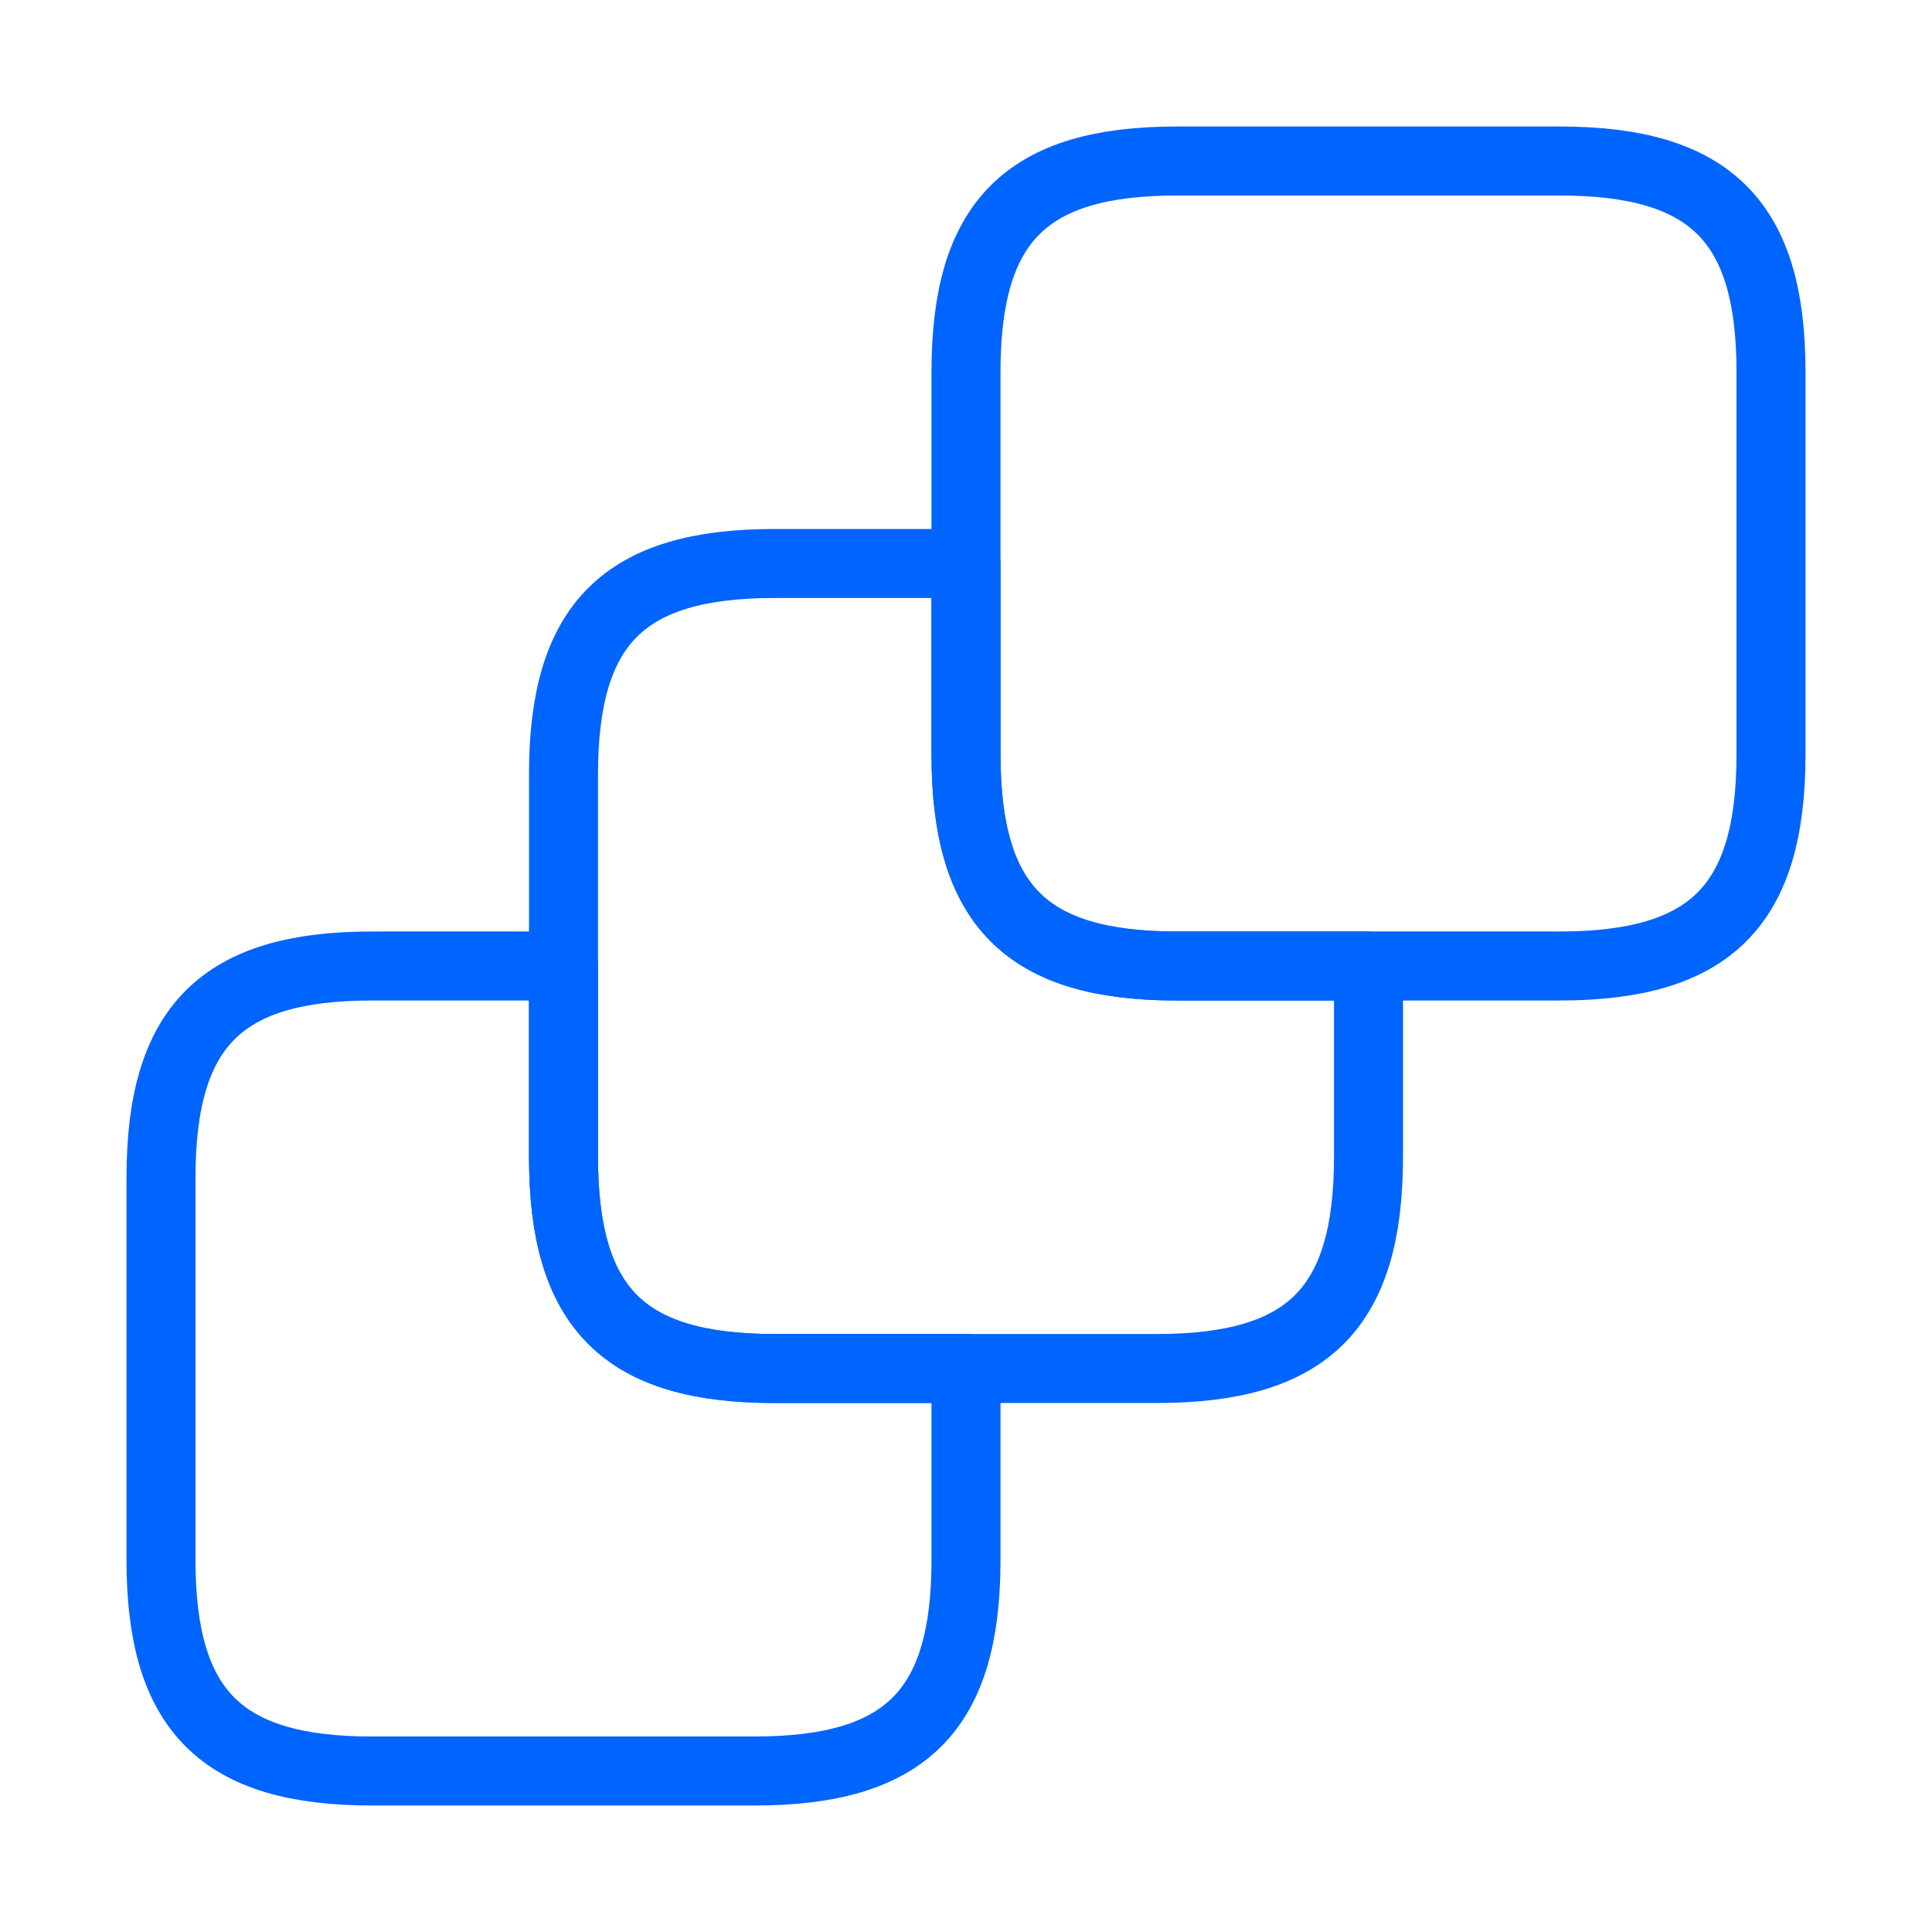
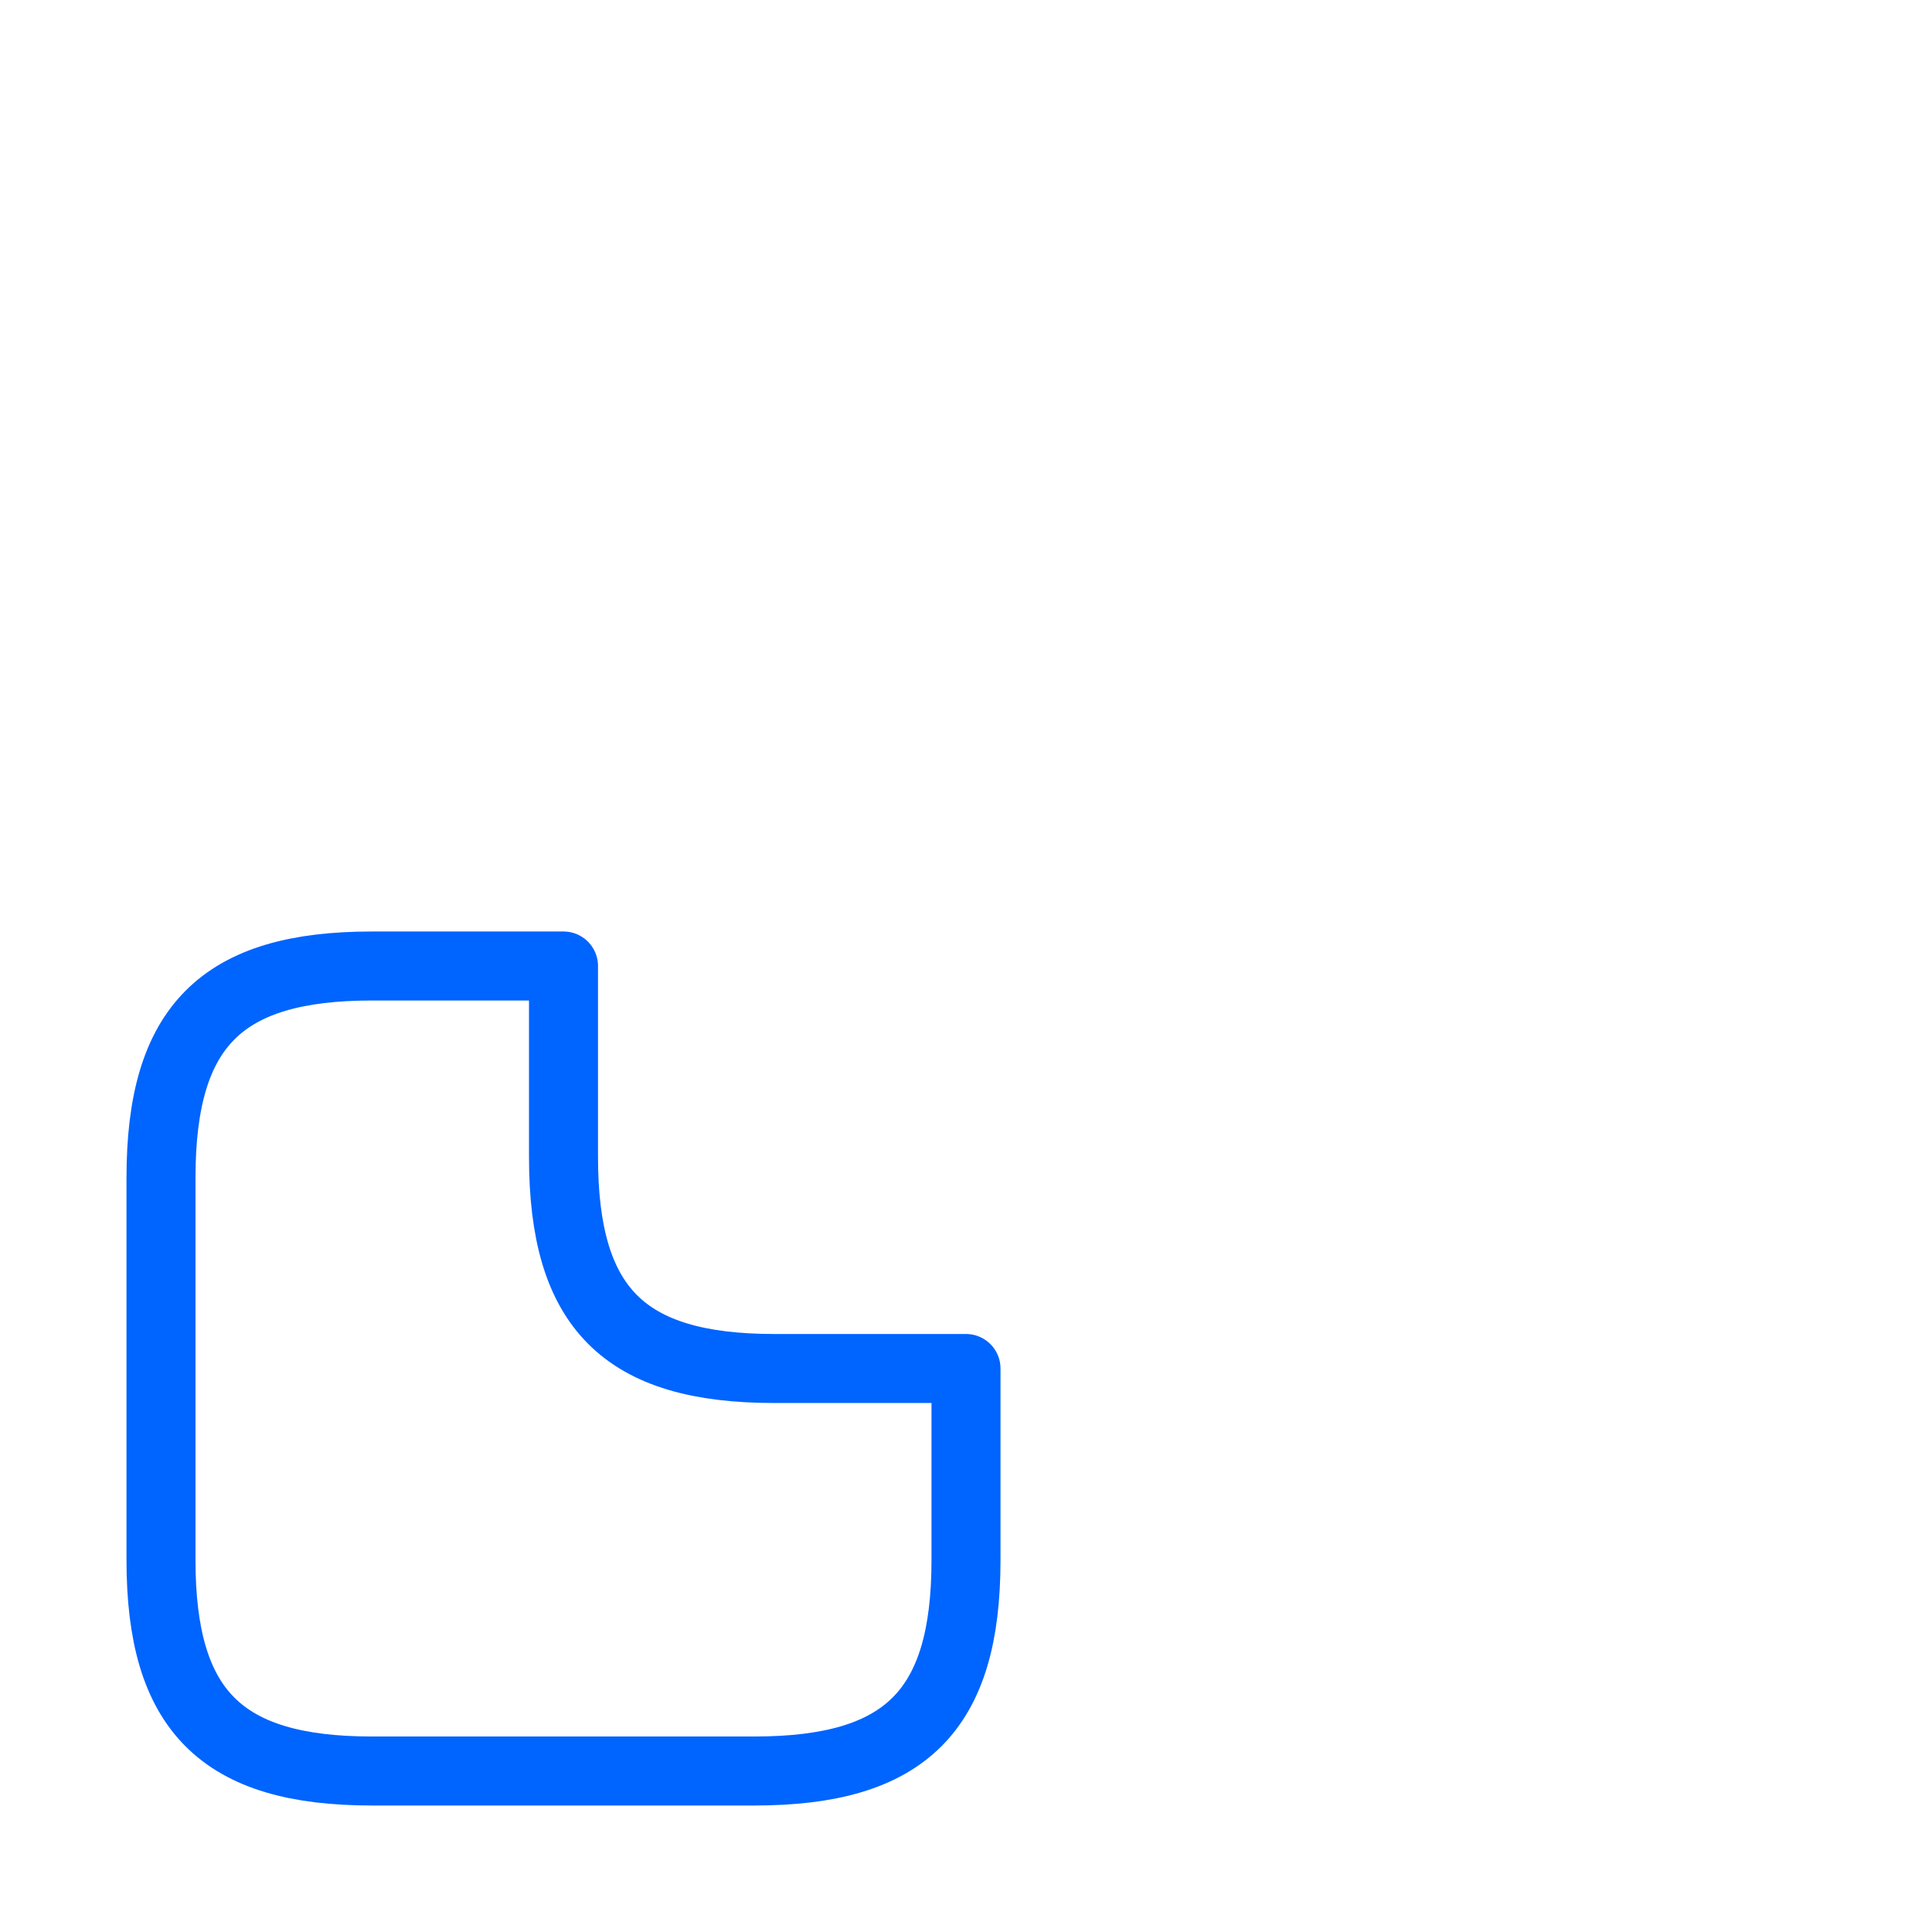
<svg xmlns="http://www.w3.org/2000/svg" width="42" height="42" viewBox="0 0 42 42" fill="none">
  <path d="M21 29.75V33.915C21 37.188 19.688 38.5 16.398 38.5H8.085C4.812 38.5 3.5 37.188 3.5 33.915V25.602C3.5 22.312 4.812 21 8.085 21H12.25V25.148C12.25 28.438 13.562 29.75 16.835 29.75H21Z" stroke="#0064FF" stroke-width="1.5" stroke-linecap="round" stroke-linejoin="round" />
-   <path d="M29.75 21V25.148C29.75 28.438 28.438 29.75 25.148 29.75H16.835C13.562 29.75 12.25 28.438 12.25 25.148V16.835C12.25 13.562 13.562 12.25 16.835 12.25H21V16.398C21 19.688 22.312 21 25.585 21H29.75Z" stroke="#0064FF" stroke-width="1.5" stroke-linecap="round" stroke-linejoin="round" />
-   <path d="M38.5 8.085V16.398C38.5 19.688 37.188 21 33.898 21H25.585C22.312 21 21 19.688 21 16.398V8.085C21 4.812 22.312 3.5 25.585 3.5H33.898C37.188 3.5 38.5 4.812 38.5 8.085Z" stroke="#0064FF" stroke-width="1.5" stroke-linecap="round" stroke-linejoin="round" />
</svg>